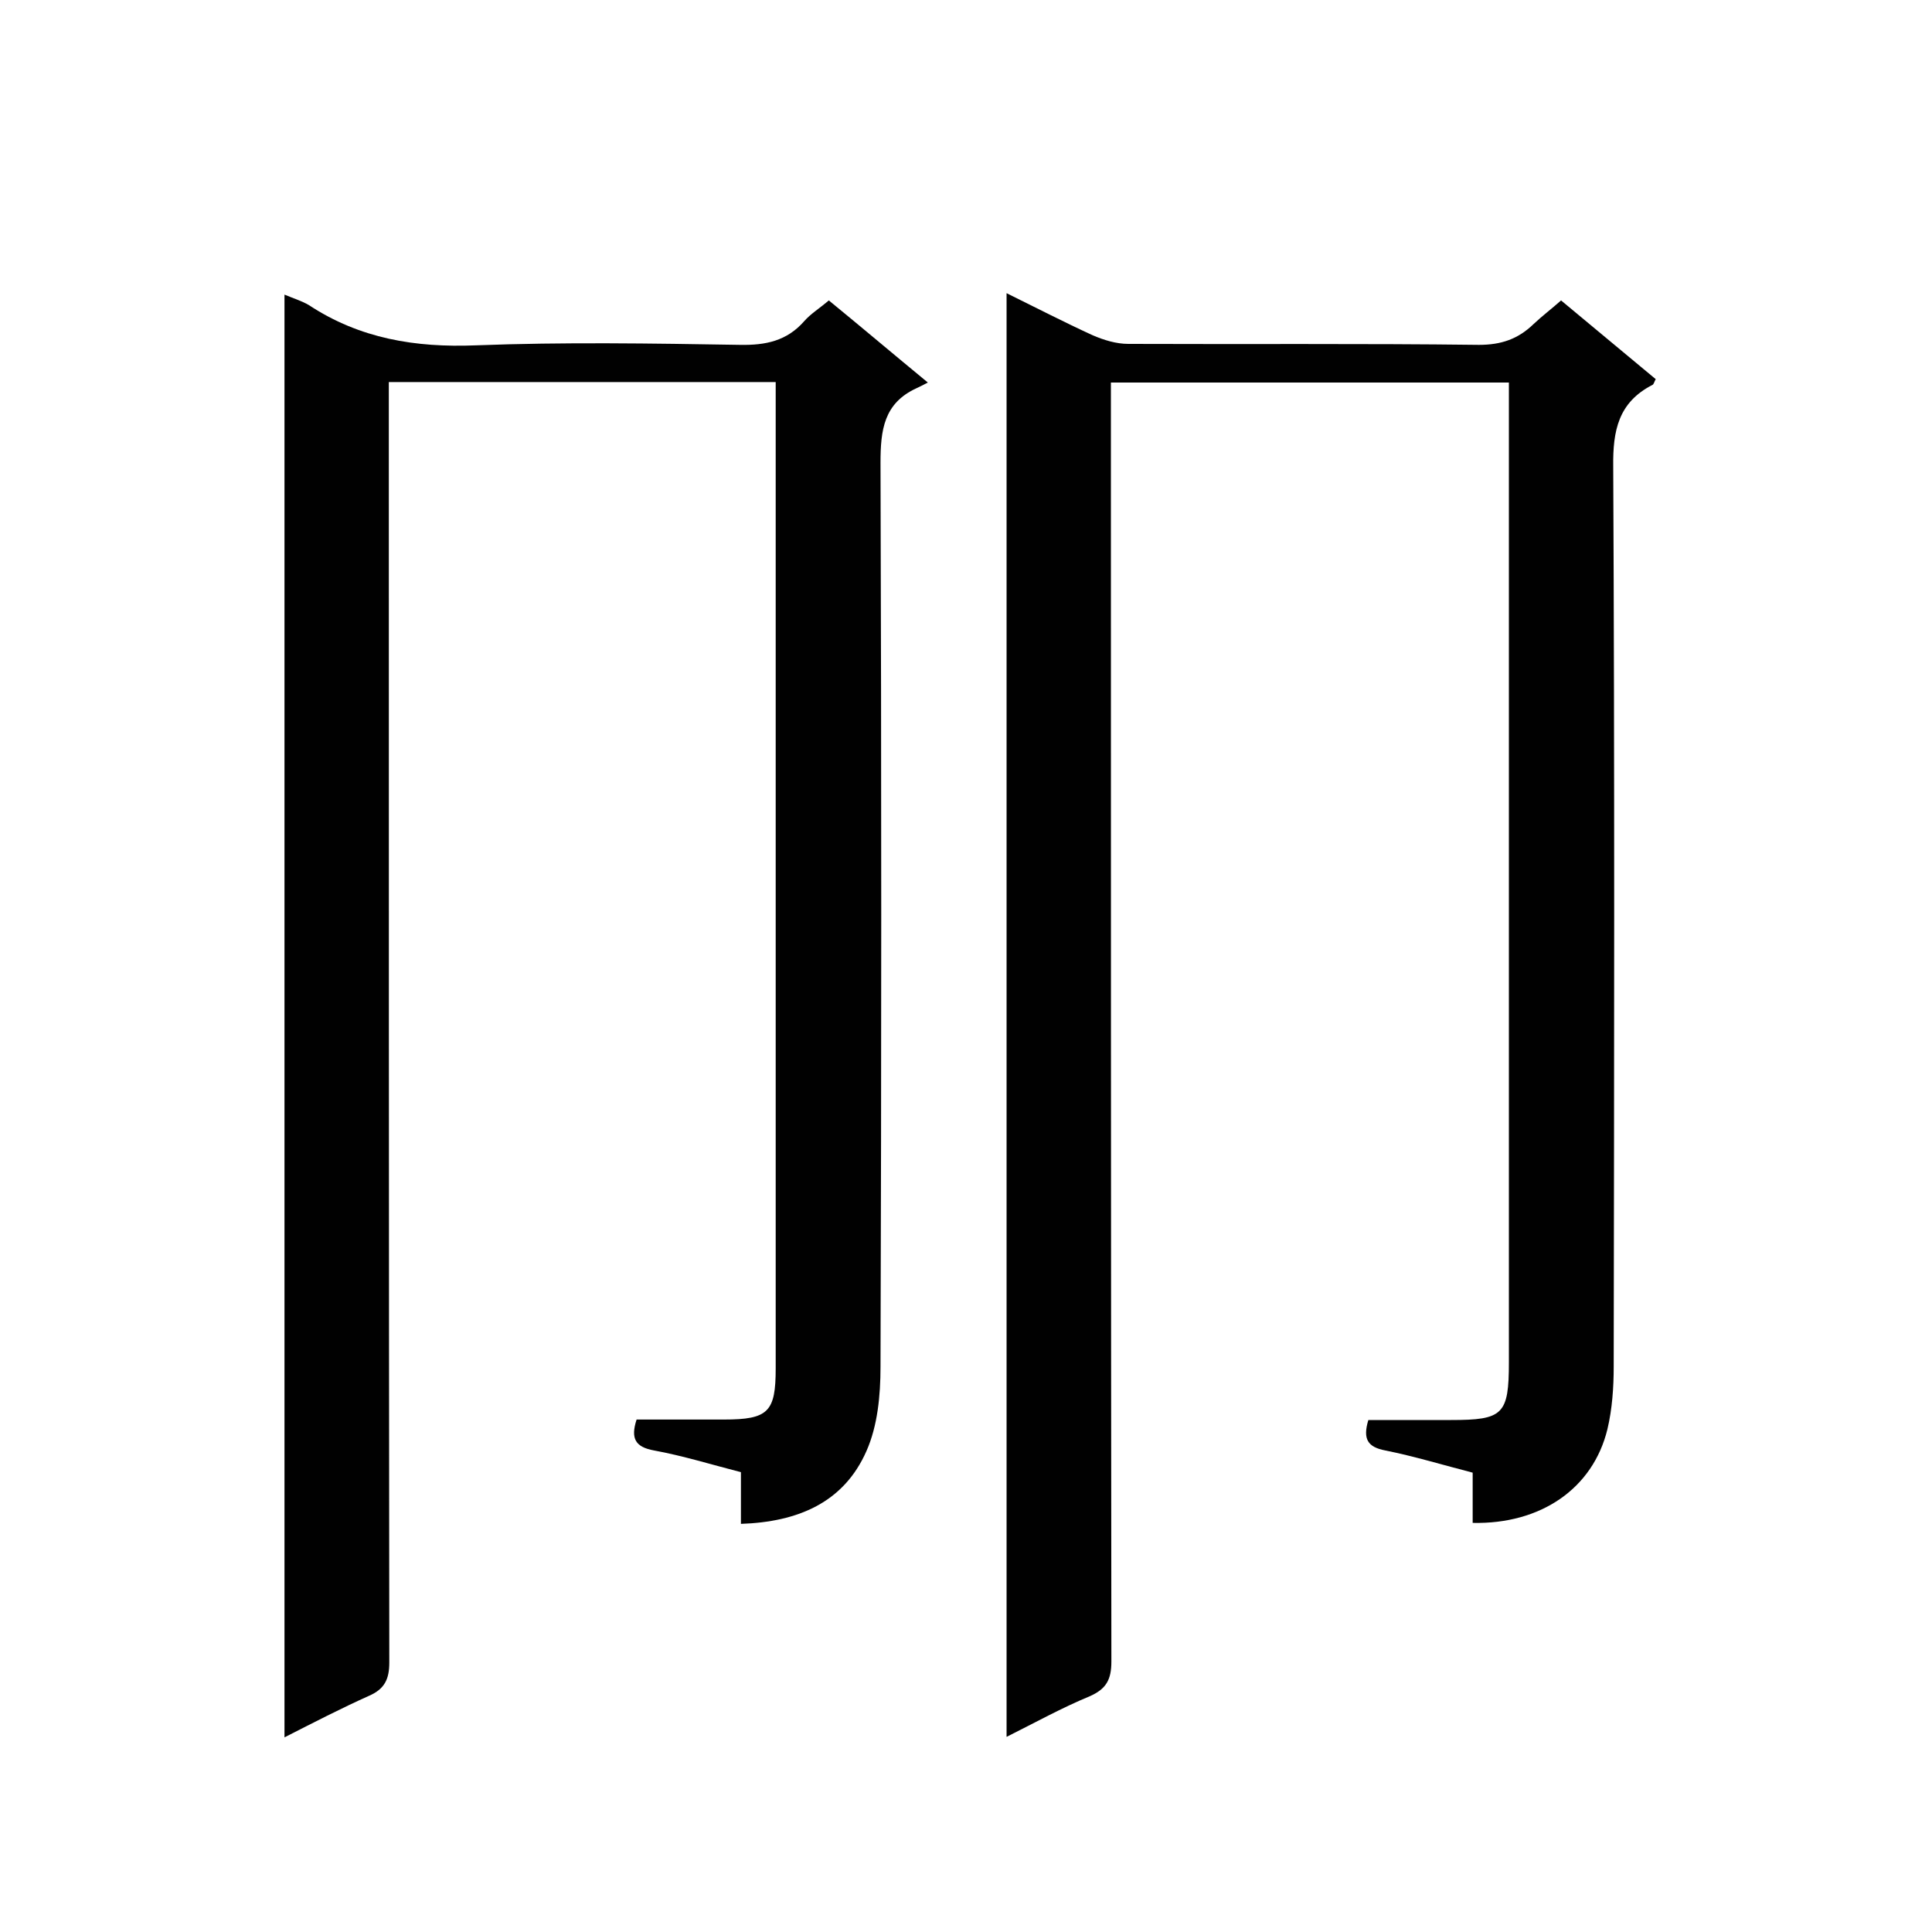
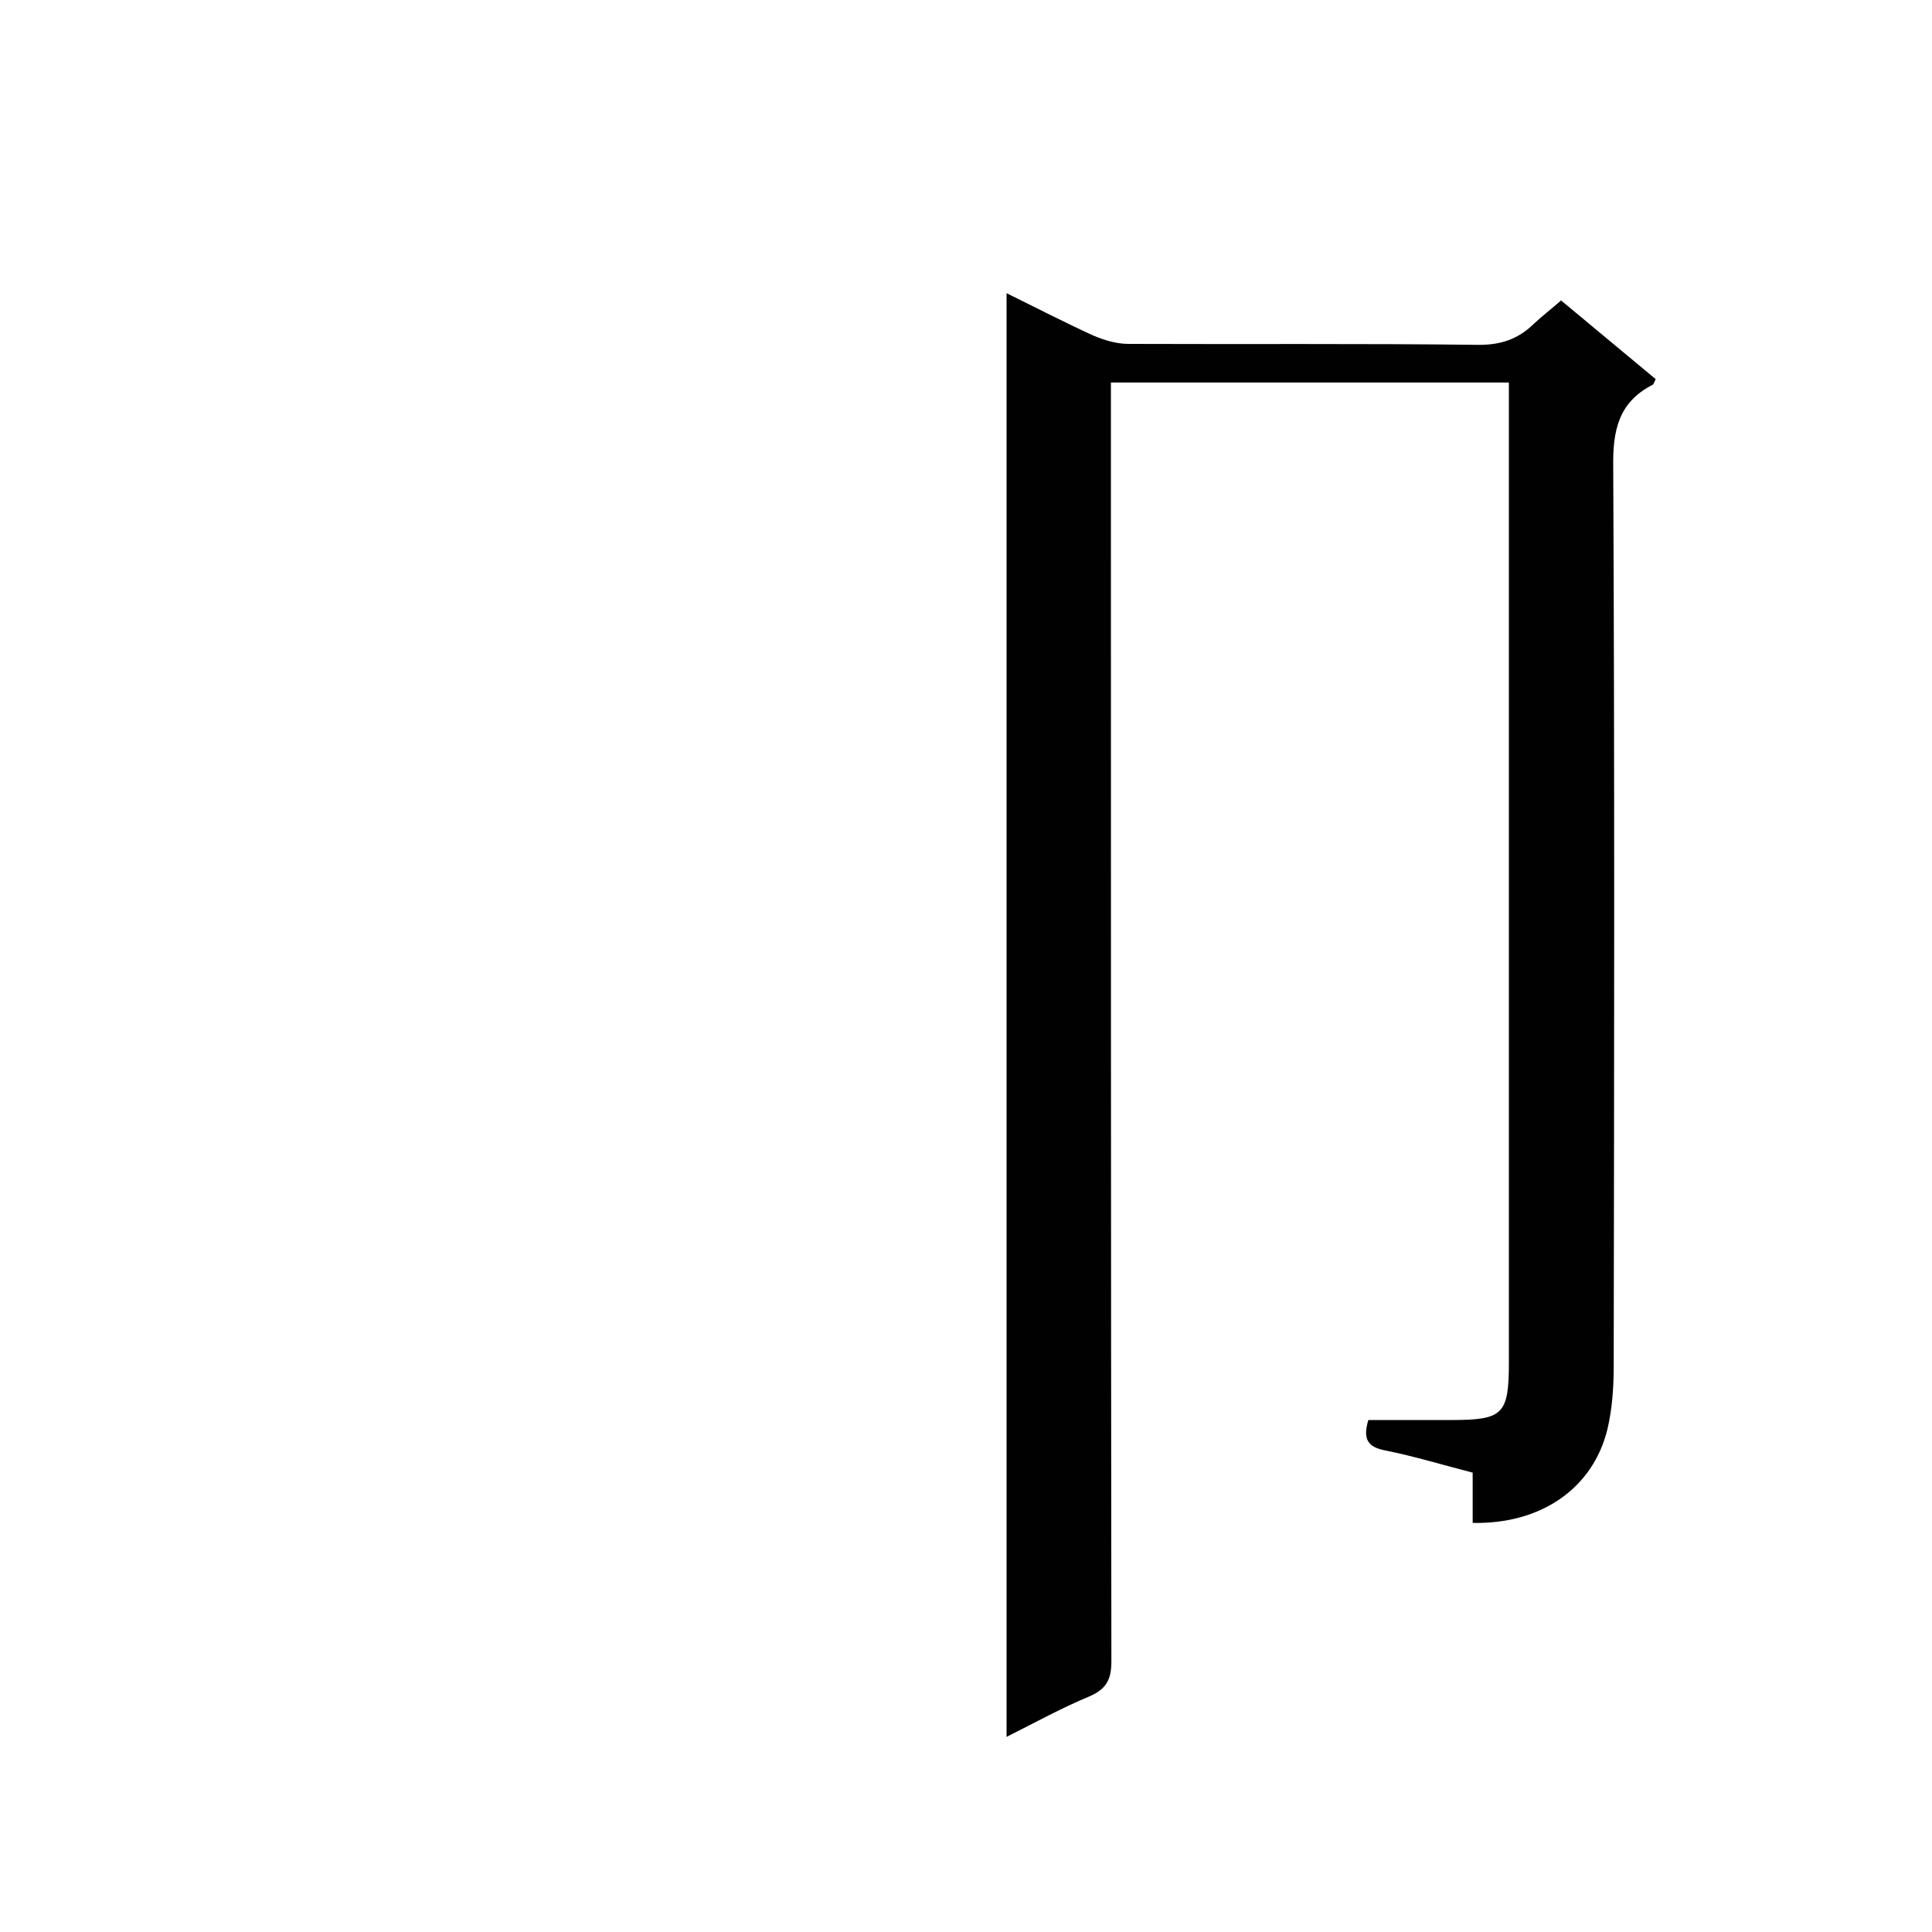
<svg xmlns="http://www.w3.org/2000/svg" enable-background="new 0 0 400 400" viewBox="0 0 400 400">
  <path d="m208.4 359.6c0-99.9 0-199.1 0-298.9 6.1 3 11.9 6 17.8 8.7 2.3 1 4.9 1.8 7.4 1.8 24.2.1 48.4-.1 72.6.2 4.6 0 8.1-1.2 11.3-4.3 1.8-1.7 3.8-3.2 5.7-4.9 6.6 5.5 13.1 10.9 19.6 16.3-.3.5-.4 1.1-.7 1.2-7 3.6-8.2 9.4-8.1 16.9.3 62.1.2 124.2.1 186.3 0 4.3-.3 8.8-1.3 13-3 12.3-13.8 19.7-27.9 19.4 0-3.3 0-6.6 0-10.4-6.2-1.6-12.1-3.4-18.1-4.6-3.6-.7-4.7-2.3-3.5-6.3h17.1c10.8 0 12-1.1 12-12 0-65.9 0-131.8 0-197.7 0-1.6 0-3.2 0-5.1-27.4 0-54.6 0-82.4 0v5.4c0 86.5 0 172.9.1 259.4 0 3.8-1.1 5.7-4.5 7.2-5.8 2.4-11.2 5.4-17.2 8.4z" fill="#010101" />
-   <path d="m160.6 79.1c-26.8 0-53.2 0-80.1 0v5.7c0 86.5 0 172.9.1 259.4 0 3.5-1 5.5-4.2 6.9-5.8 2.6-11.4 5.5-17.5 8.6 0-99.8 0-198.9 0-298.7 1.9.8 3.6 1.3 5.1 2.2 10.5 6.9 22 8.8 34.5 8.3 18.2-.7 36.4-.4 54.7-.1 5.3.1 9.7-.8 13.3-4.9 1.3-1.5 3.1-2.6 5.1-4.3 6.6 5.4 13.1 10.9 20.5 17-1.1.6-1.8.9-2.4 1.2-6.7 3.1-7.4 8.6-7.4 15.4.2 62.4.2 124.8 0 187.2 0 5.9-.6 12.2-2.9 17.4-4.7 10.7-14.2 14.7-26 15.1 0-3.6 0-7 0-10.7-6.2-1.6-12-3.4-18-4.5-3.8-.7-4.9-2.4-3.6-6.4h18.1c9.2 0 10.7-1.6 10.7-10.6 0-66.6 0-133.3 0-199.9 0-1.3 0-2.7 0-4.3z" fill="#010101" />
</svg>